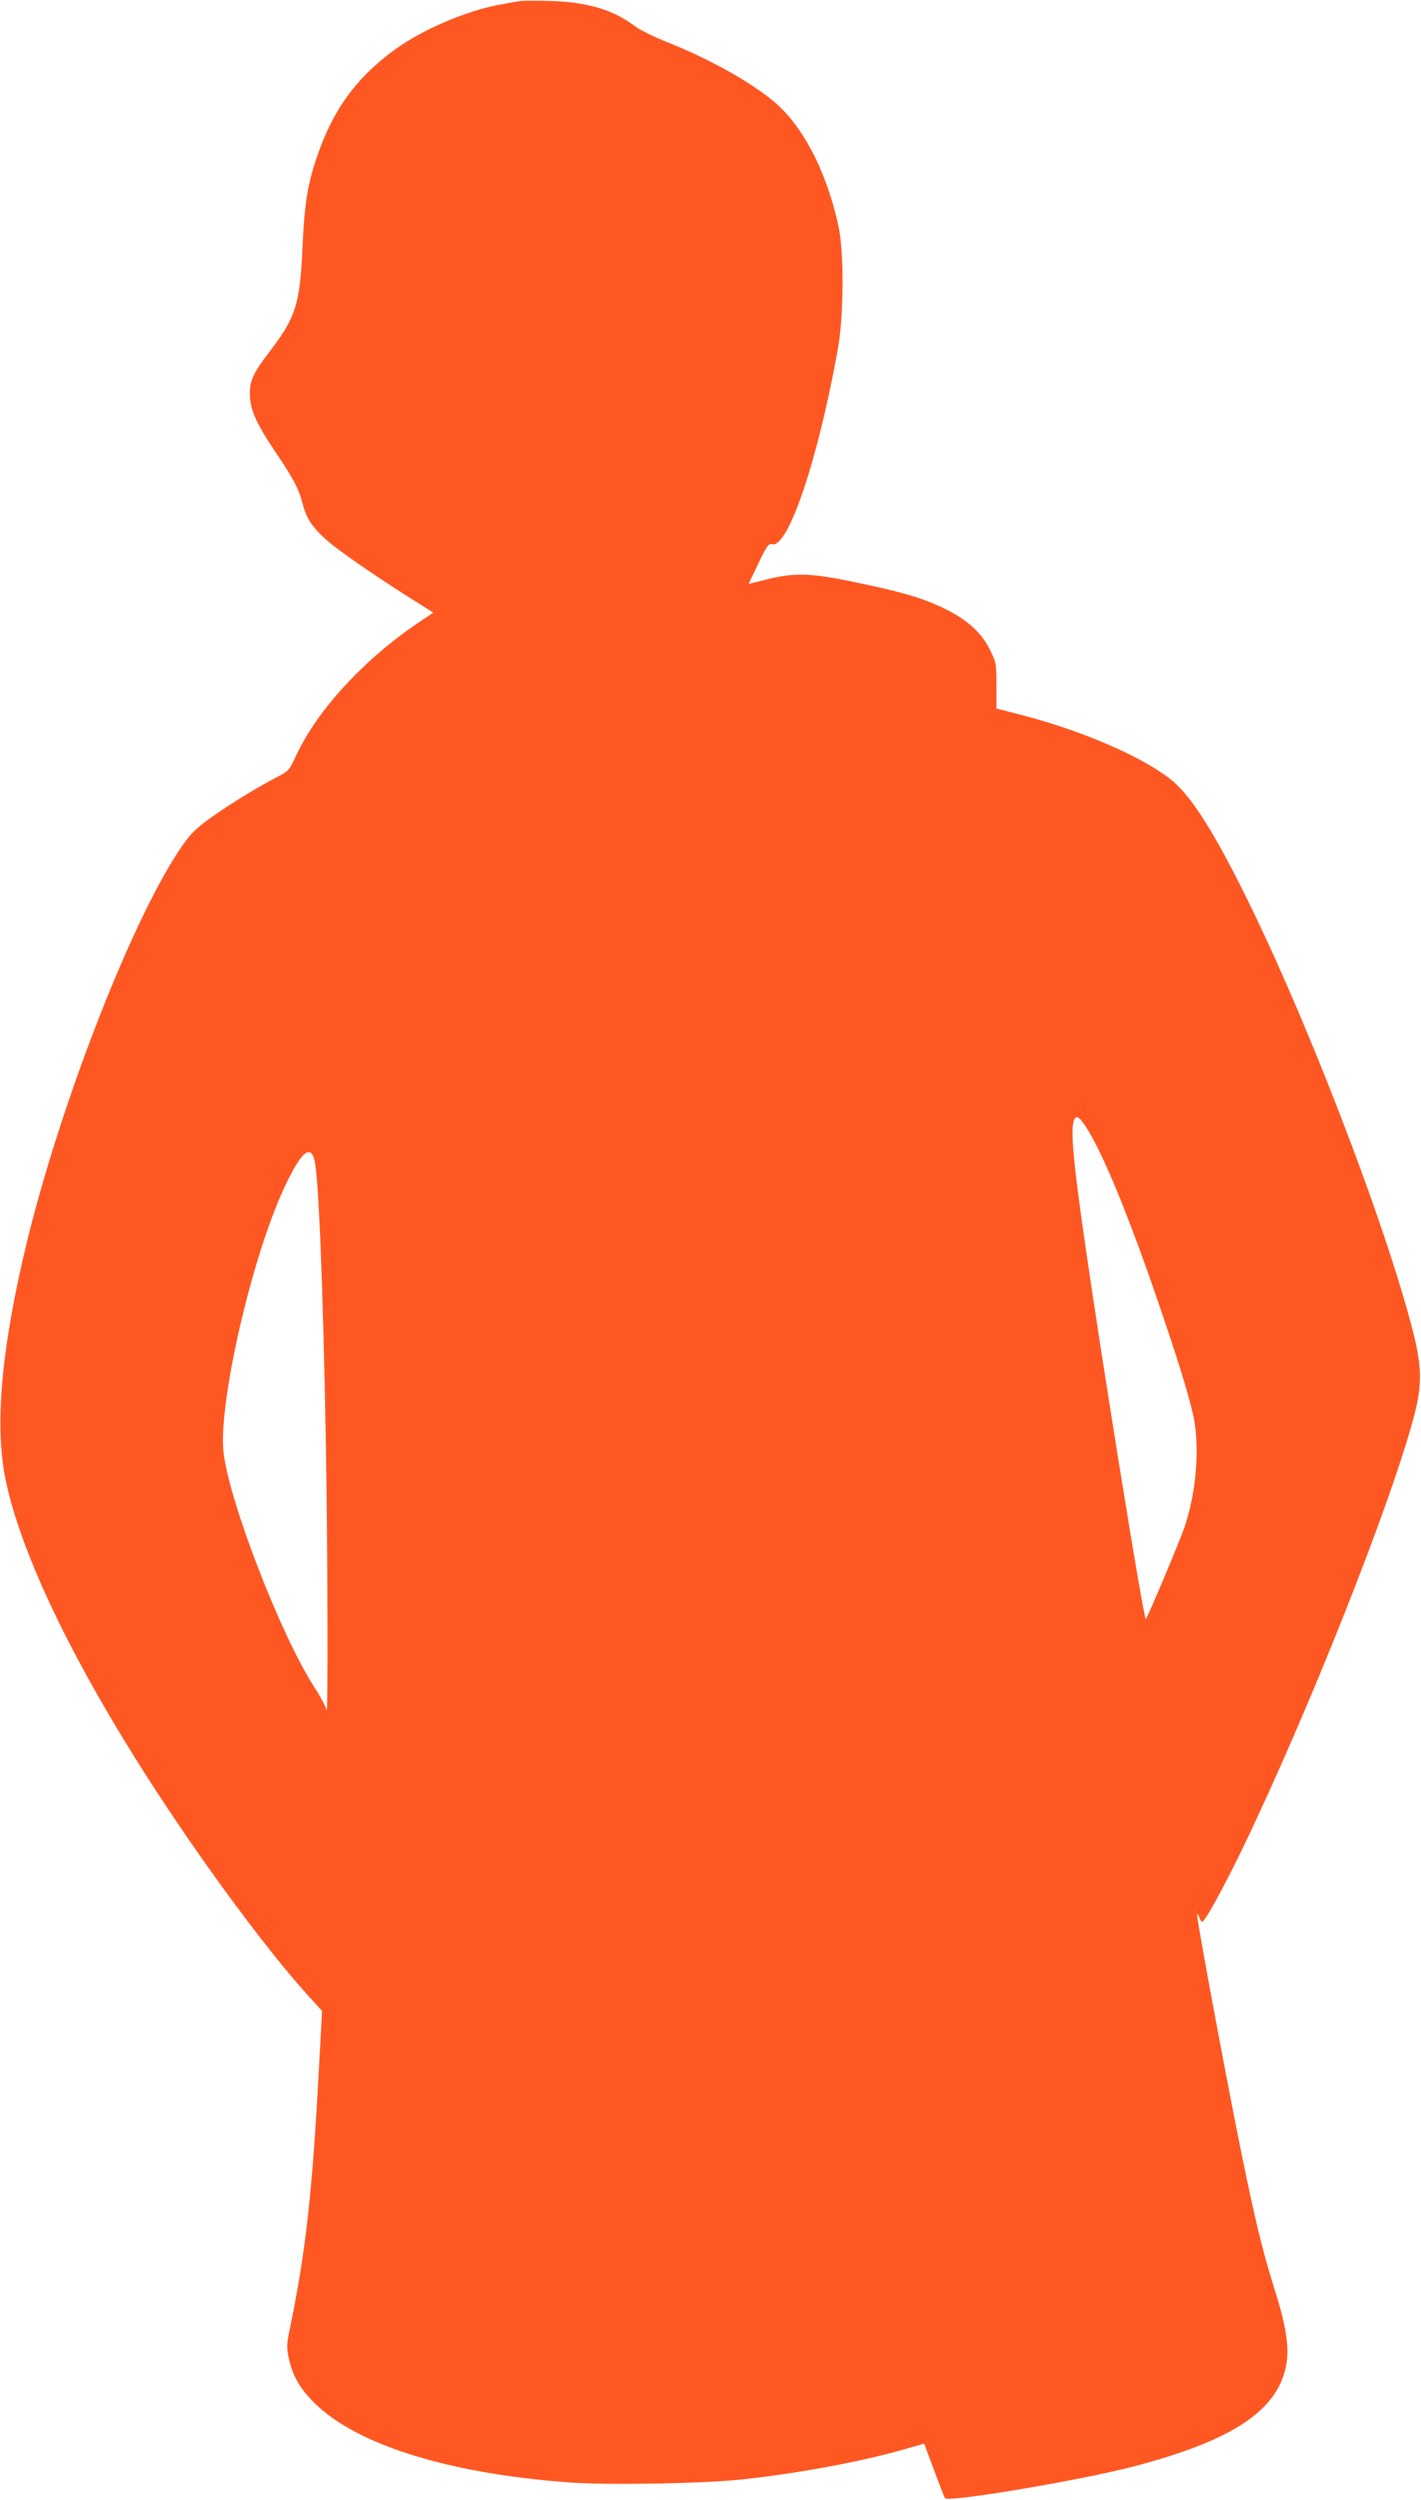
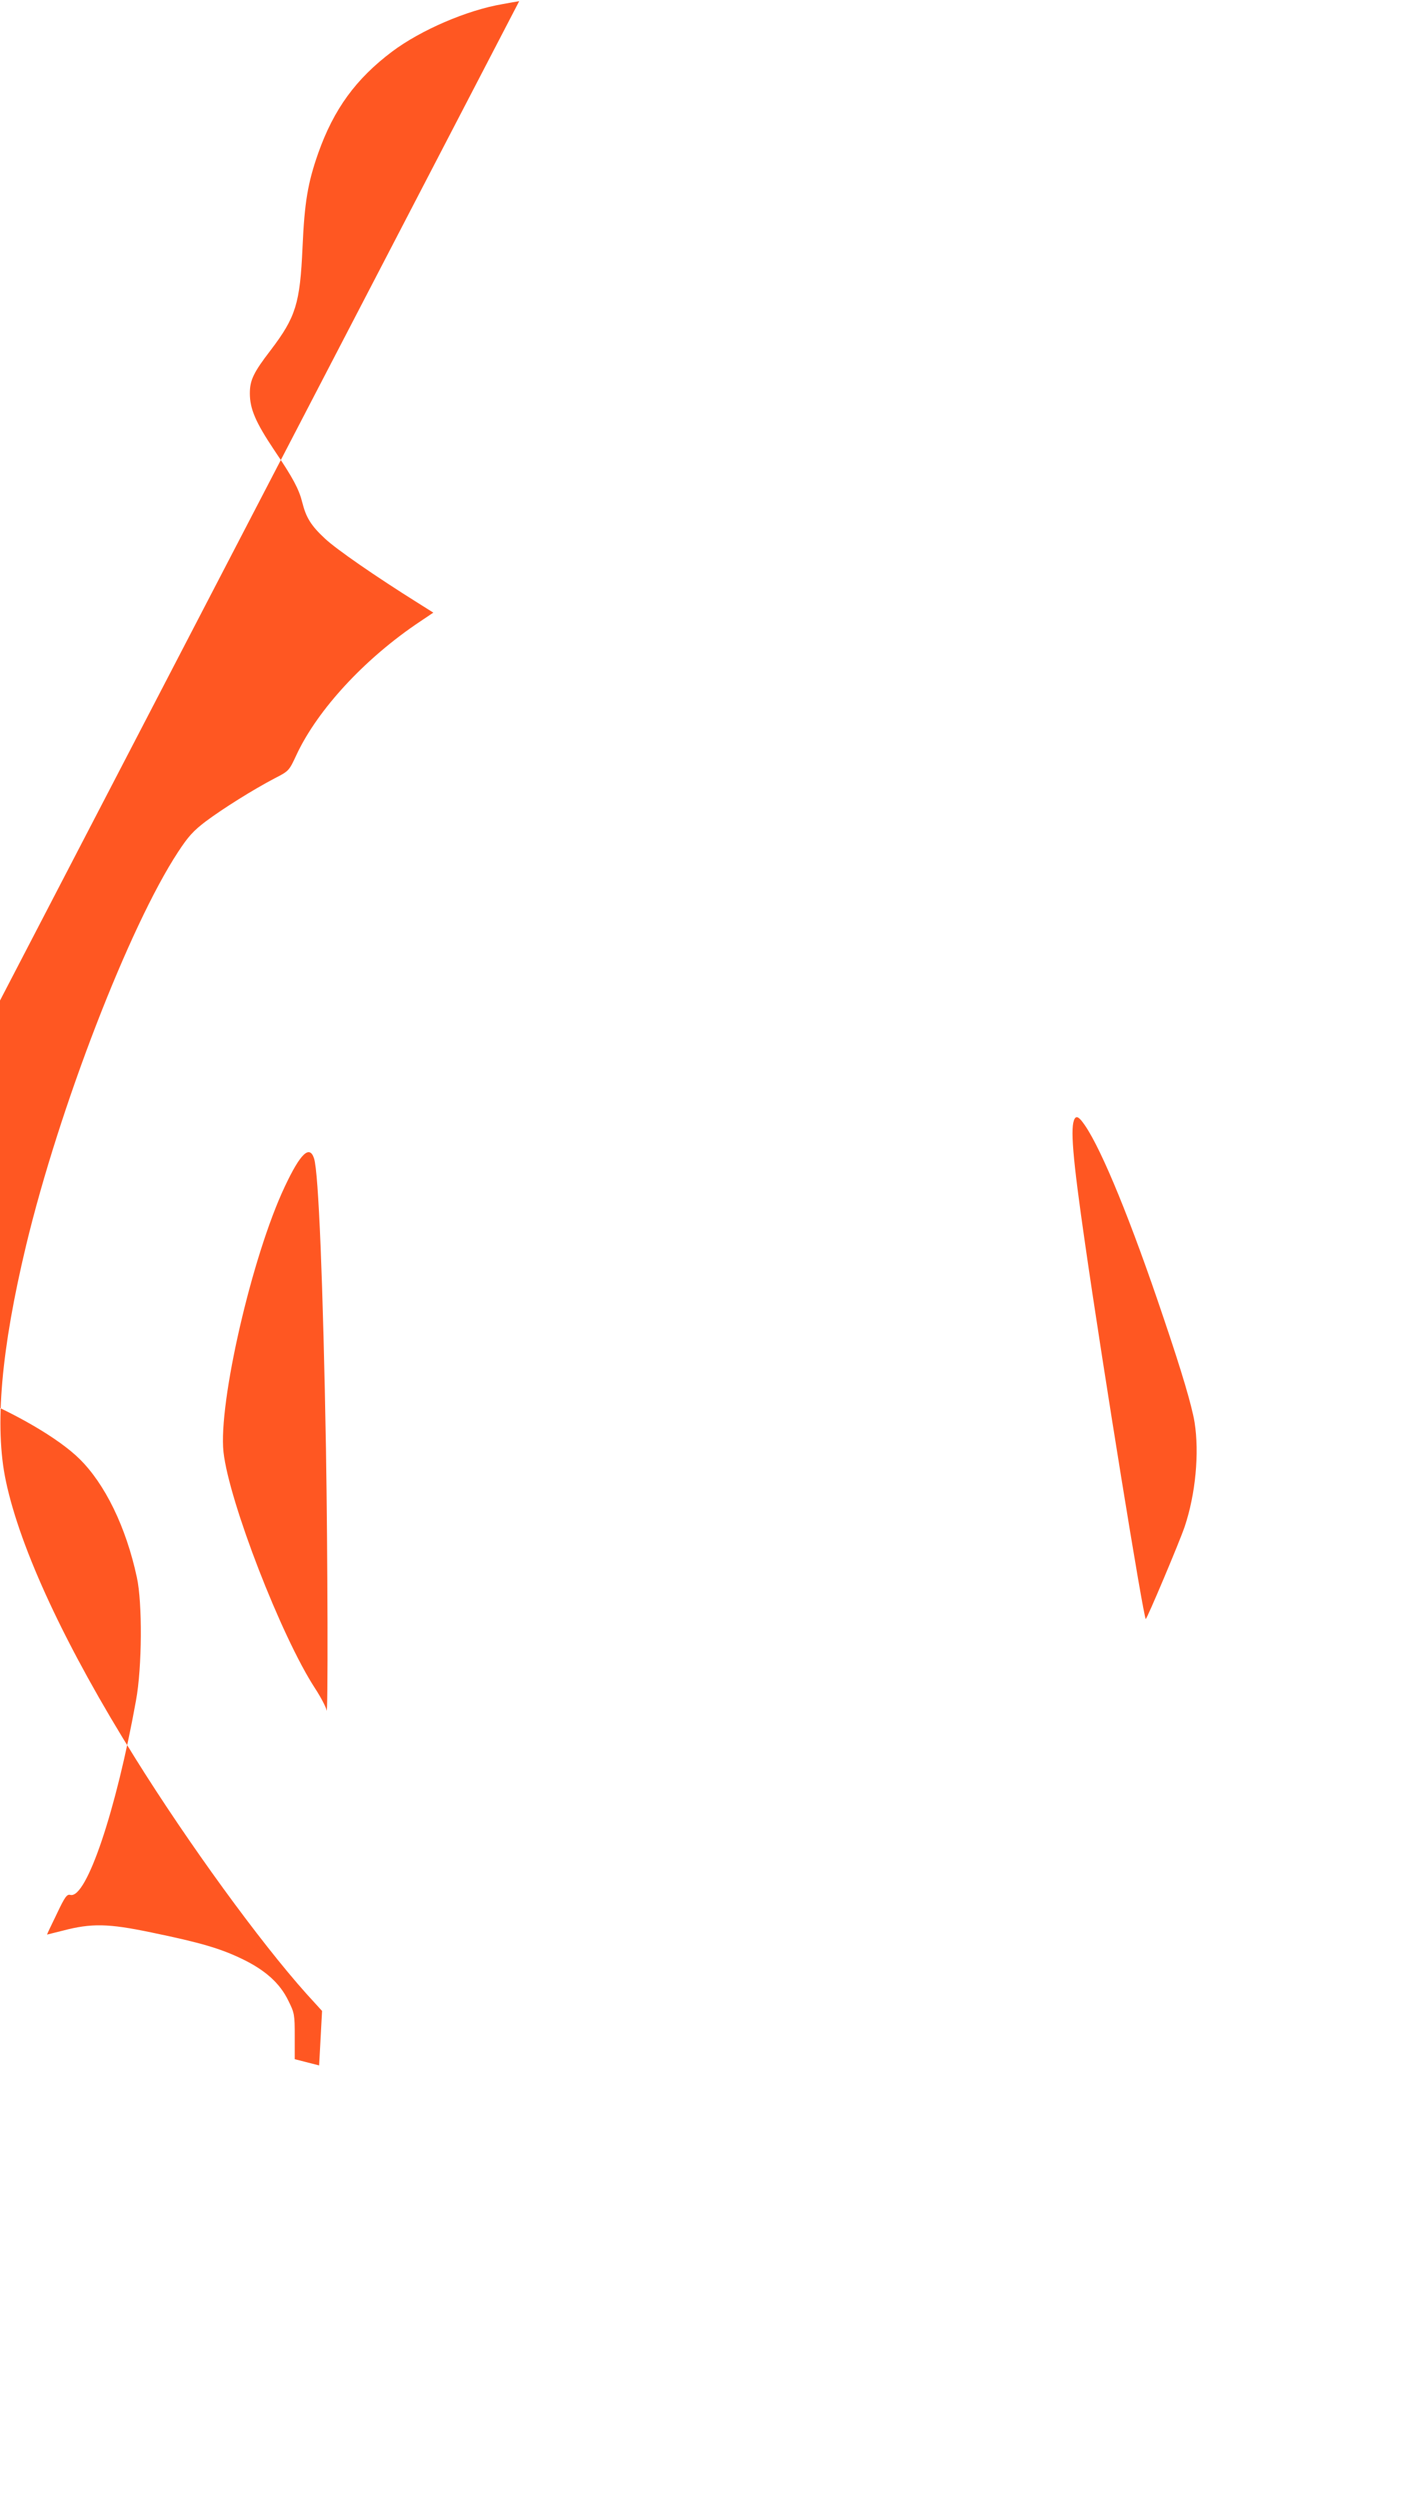
<svg xmlns="http://www.w3.org/2000/svg" version="1.0" width="728pt" height="1280pt" viewBox="0 0 728 1280" preserveAspectRatio="xMidYMid meet">
  <g transform="translate(0,1280) scale(0.1,-0.1)" fill="#ff5722" stroke="none">
-     <path d="M2660 12794 c-14 -2 -52 -9 -85 -15 -183 -31 -419 -133 -566 -243 -186 -140 -299 -295 -379 -521 -53 -151 -70 -251 -80 -480 -13 -290 -34 -358 -164 -529 -87 -113 -106 -153 -106 -220 0 -80 30 -149 125 -291 96 -142 127 -200 144 -269 19 -76 45 -118 115 -183 58 -55 261 -195 475 -329 l81 -51 -67 -45 c-281 -187 -525 -450 -634 -683 -38 -82 -39 -83 -111 -120 -111 -58 -267 -156 -354 -221 -63 -48 -89 -76 -142 -157 -250 -381 -608 -1307 -778 -2013 -128 -534 -163 -929 -104 -1207 74 -351 307 -851 663 -1420 274 -439 638 -939 876 -1205 l81 -89 -15 -279 c-35 -656 -68 -952 -151 -1353 -15 -71 -16 -92 -5 -144 17 -81 49 -142 110 -209 208 -227 687 -382 1325 -429 194 -15 704 -6 896 16 285 31 611 92 825 154 55 16 100 29 100 28 17 -48 101 -271 106 -279 14 -23 691 91 965 162 515 135 746 290 785 529 14 91 -3 197 -68 401 -62 198 -105 382 -192 820 -90 458 -203 1072 -198 1077 3 2 8 -5 12 -16 3 -12 10 -21 14 -21 14 0 103 162 201 363 340 703 772 1791 887 2236 38 147 37 244 -5 411 -142 564 -562 1651 -882 2285 -160 318 -267 480 -366 557 -150 117 -455 248 -764 328 l-125 32 0 116 c0 112 -1 120 -33 184 -43 89 -118 156 -236 213 -112 54 -214 84 -466 136 -221 46 -305 48 -454 9 -44 -11 -80 -20 -80 -20 -1 0 21 47 49 104 43 91 53 104 71 99 82 -19 234 430 336 997 31 169 33 499 4 630 -55 256 -163 478 -295 607 -109 107 -341 241 -585 338 -65 26 -138 62 -162 80 -109 84 -246 125 -434 130 -74 2 -146 2 -160 -1z m2898 -5756 c88 -128 238 -495 403 -986 94 -277 145 -450 159 -535 25 -157 5 -369 -51 -535 -26 -77 -193 -472 -199 -472 -11 0 -220 1289 -310 1915 -66 455 -78 608 -54 647 10 16 24 7 52 -34z m-3949 -170 c23 -70 46 -637 61 -1488 9 -541 11 -1393 3 -1337 -3 16 -29 66 -59 112 -173 265 -441 957 -469 1210 -27 251 146 1004 314 1359 80 170 127 215 150 144z" />
+     <path d="M2660 12794 c-14 -2 -52 -9 -85 -15 -183 -31 -419 -133 -566 -243 -186 -140 -299 -295 -379 -521 -53 -151 -70 -251 -80 -480 -13 -290 -34 -358 -164 -529 -87 -113 -106 -153 -106 -220 0 -80 30 -149 125 -291 96 -142 127 -200 144 -269 19 -76 45 -118 115 -183 58 -55 261 -195 475 -329 l81 -51 -67 -45 c-281 -187 -525 -450 -634 -683 -38 -82 -39 -83 -111 -120 -111 -58 -267 -156 -354 -221 -63 -48 -89 -76 -142 -157 -250 -381 -608 -1307 -778 -2013 -128 -534 -163 -929 -104 -1207 74 -351 307 -851 663 -1420 274 -439 638 -939 876 -1205 l81 -89 -15 -279 l-125 32 0 116 c0 112 -1 120 -33 184 -43 89 -118 156 -236 213 -112 54 -214 84 -466 136 -221 46 -305 48 -454 9 -44 -11 -80 -20 -80 -20 -1 0 21 47 49 104 43 91 53 104 71 99 82 -19 234 430 336 997 31 169 33 499 4 630 -55 256 -163 478 -295 607 -109 107 -341 241 -585 338 -65 26 -138 62 -162 80 -109 84 -246 125 -434 130 -74 2 -146 2 -160 -1z m2898 -5756 c88 -128 238 -495 403 -986 94 -277 145 -450 159 -535 25 -157 5 -369 -51 -535 -26 -77 -193 -472 -199 -472 -11 0 -220 1289 -310 1915 -66 455 -78 608 -54 647 10 16 24 7 52 -34z m-3949 -170 c23 -70 46 -637 61 -1488 9 -541 11 -1393 3 -1337 -3 16 -29 66 -59 112 -173 265 -441 957 -469 1210 -27 251 146 1004 314 1359 80 170 127 215 150 144z" />
  </g>
</svg>